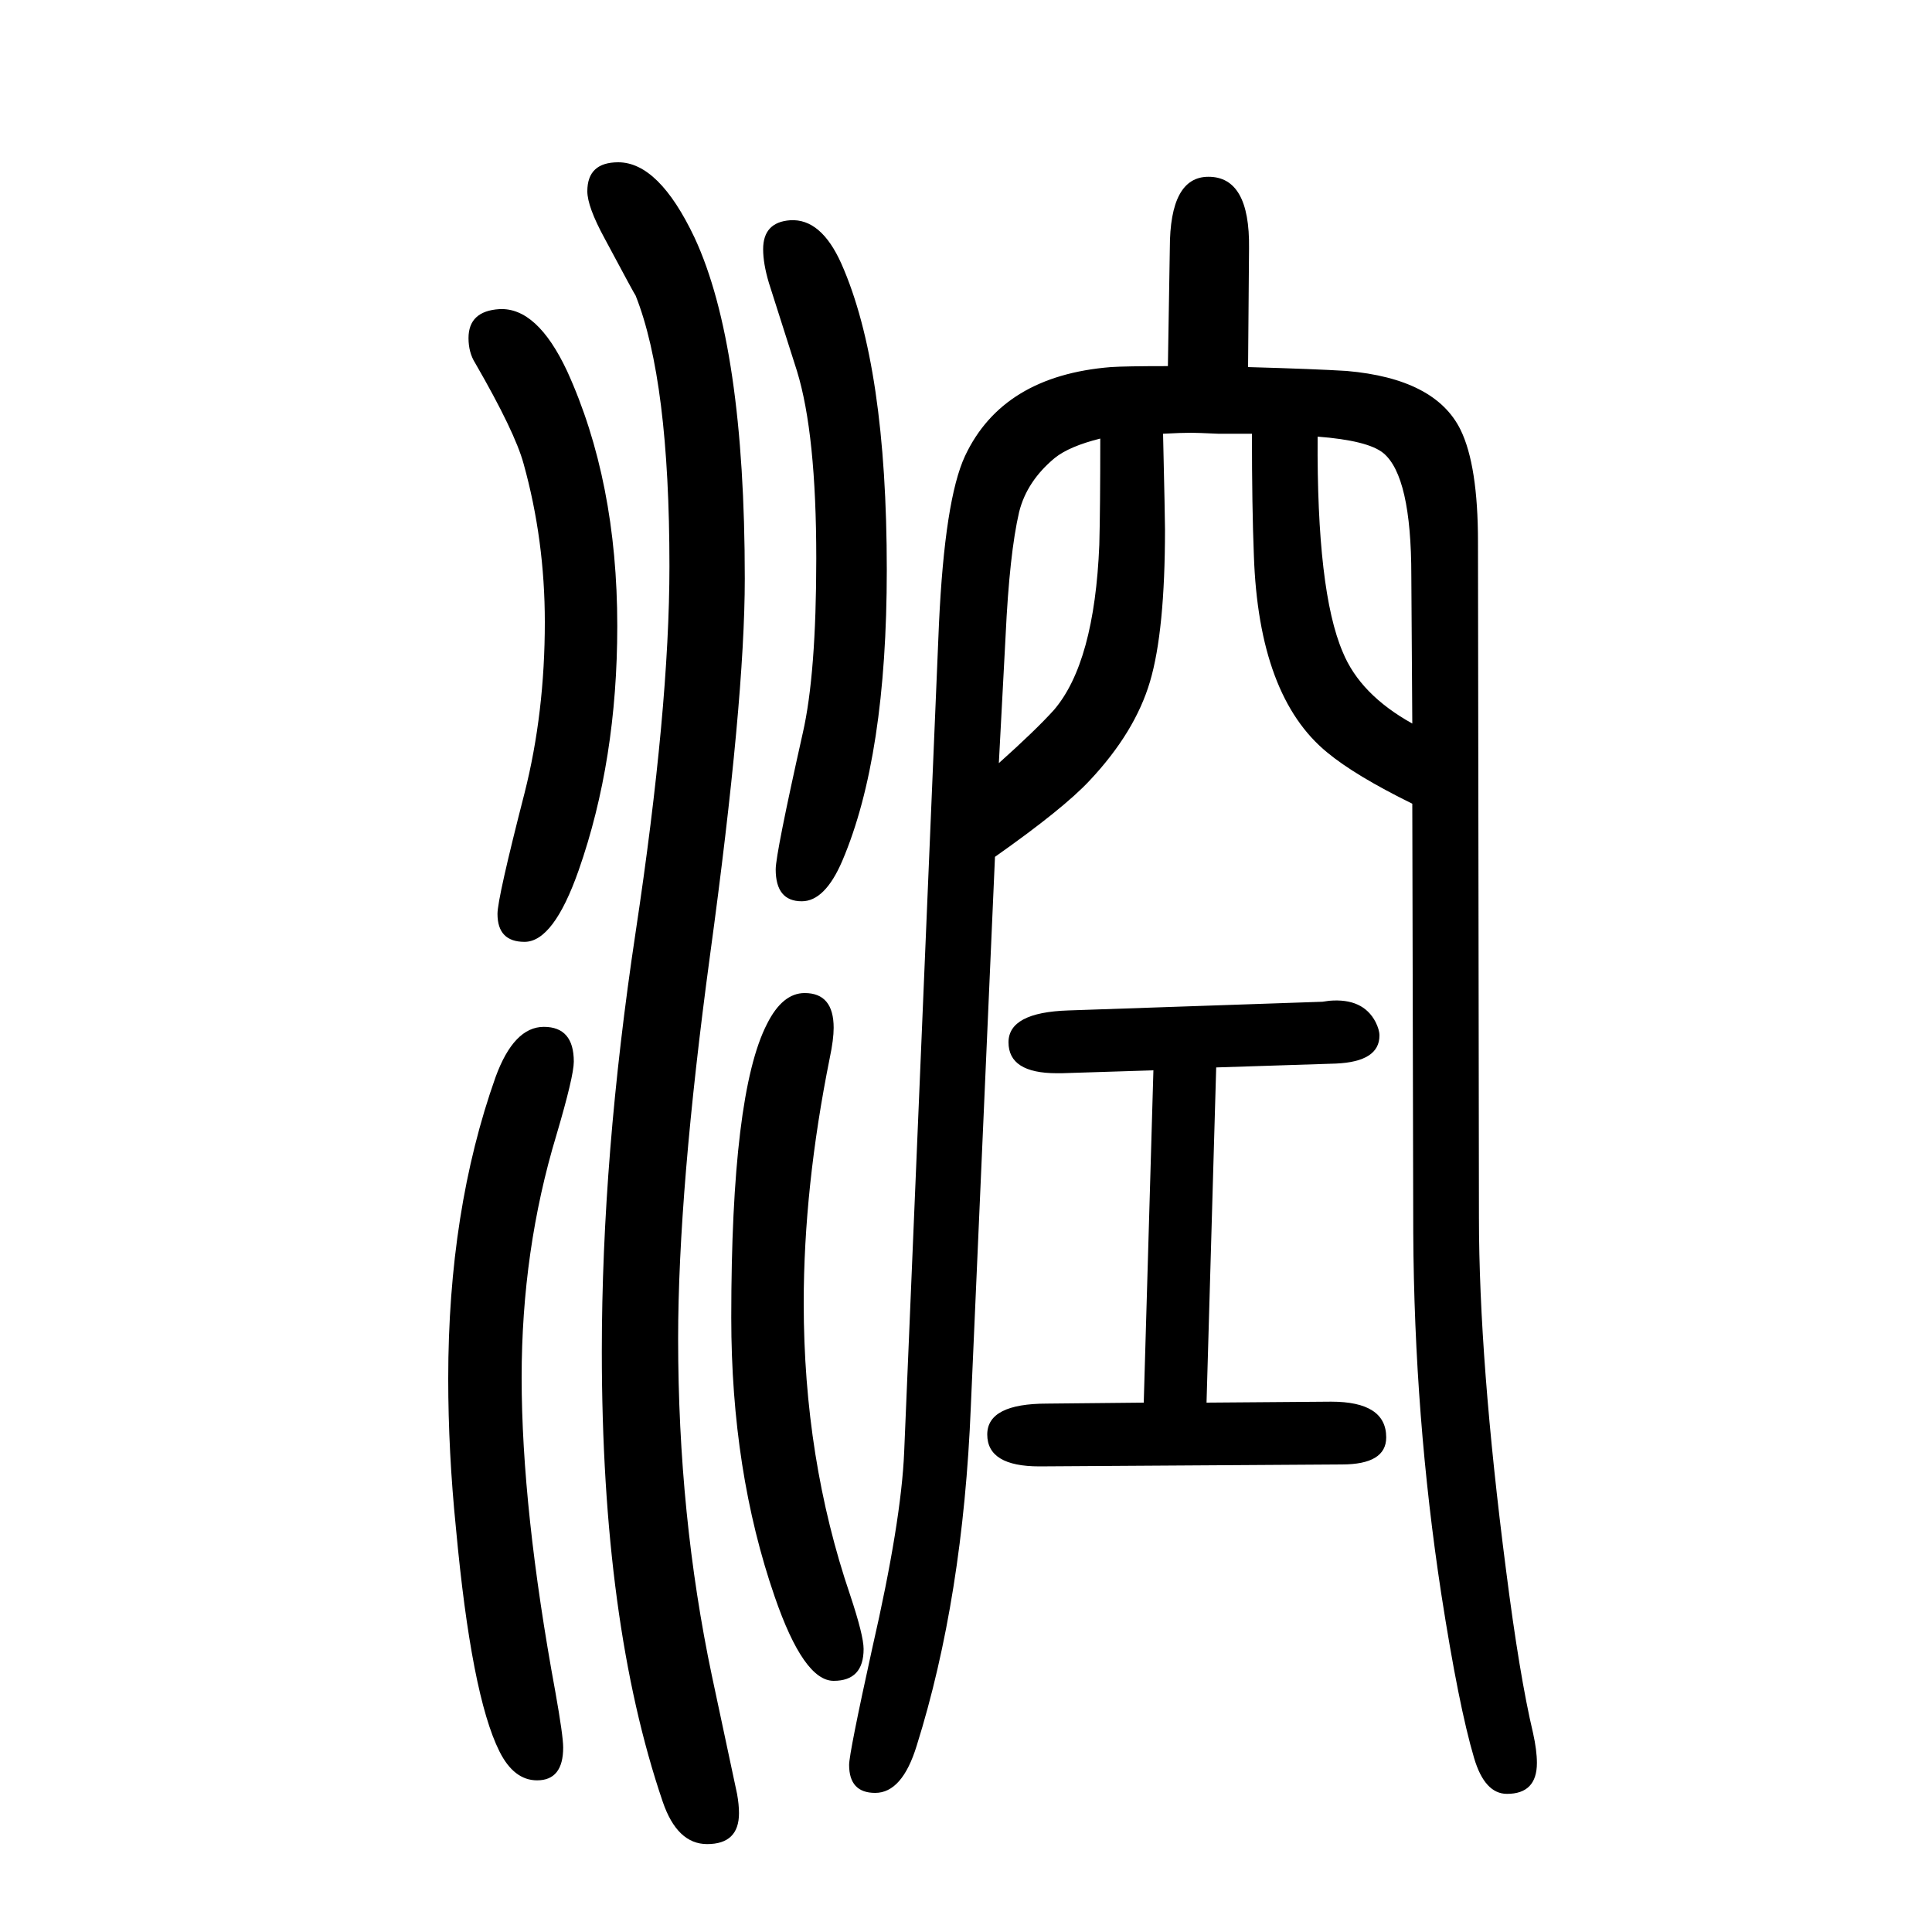
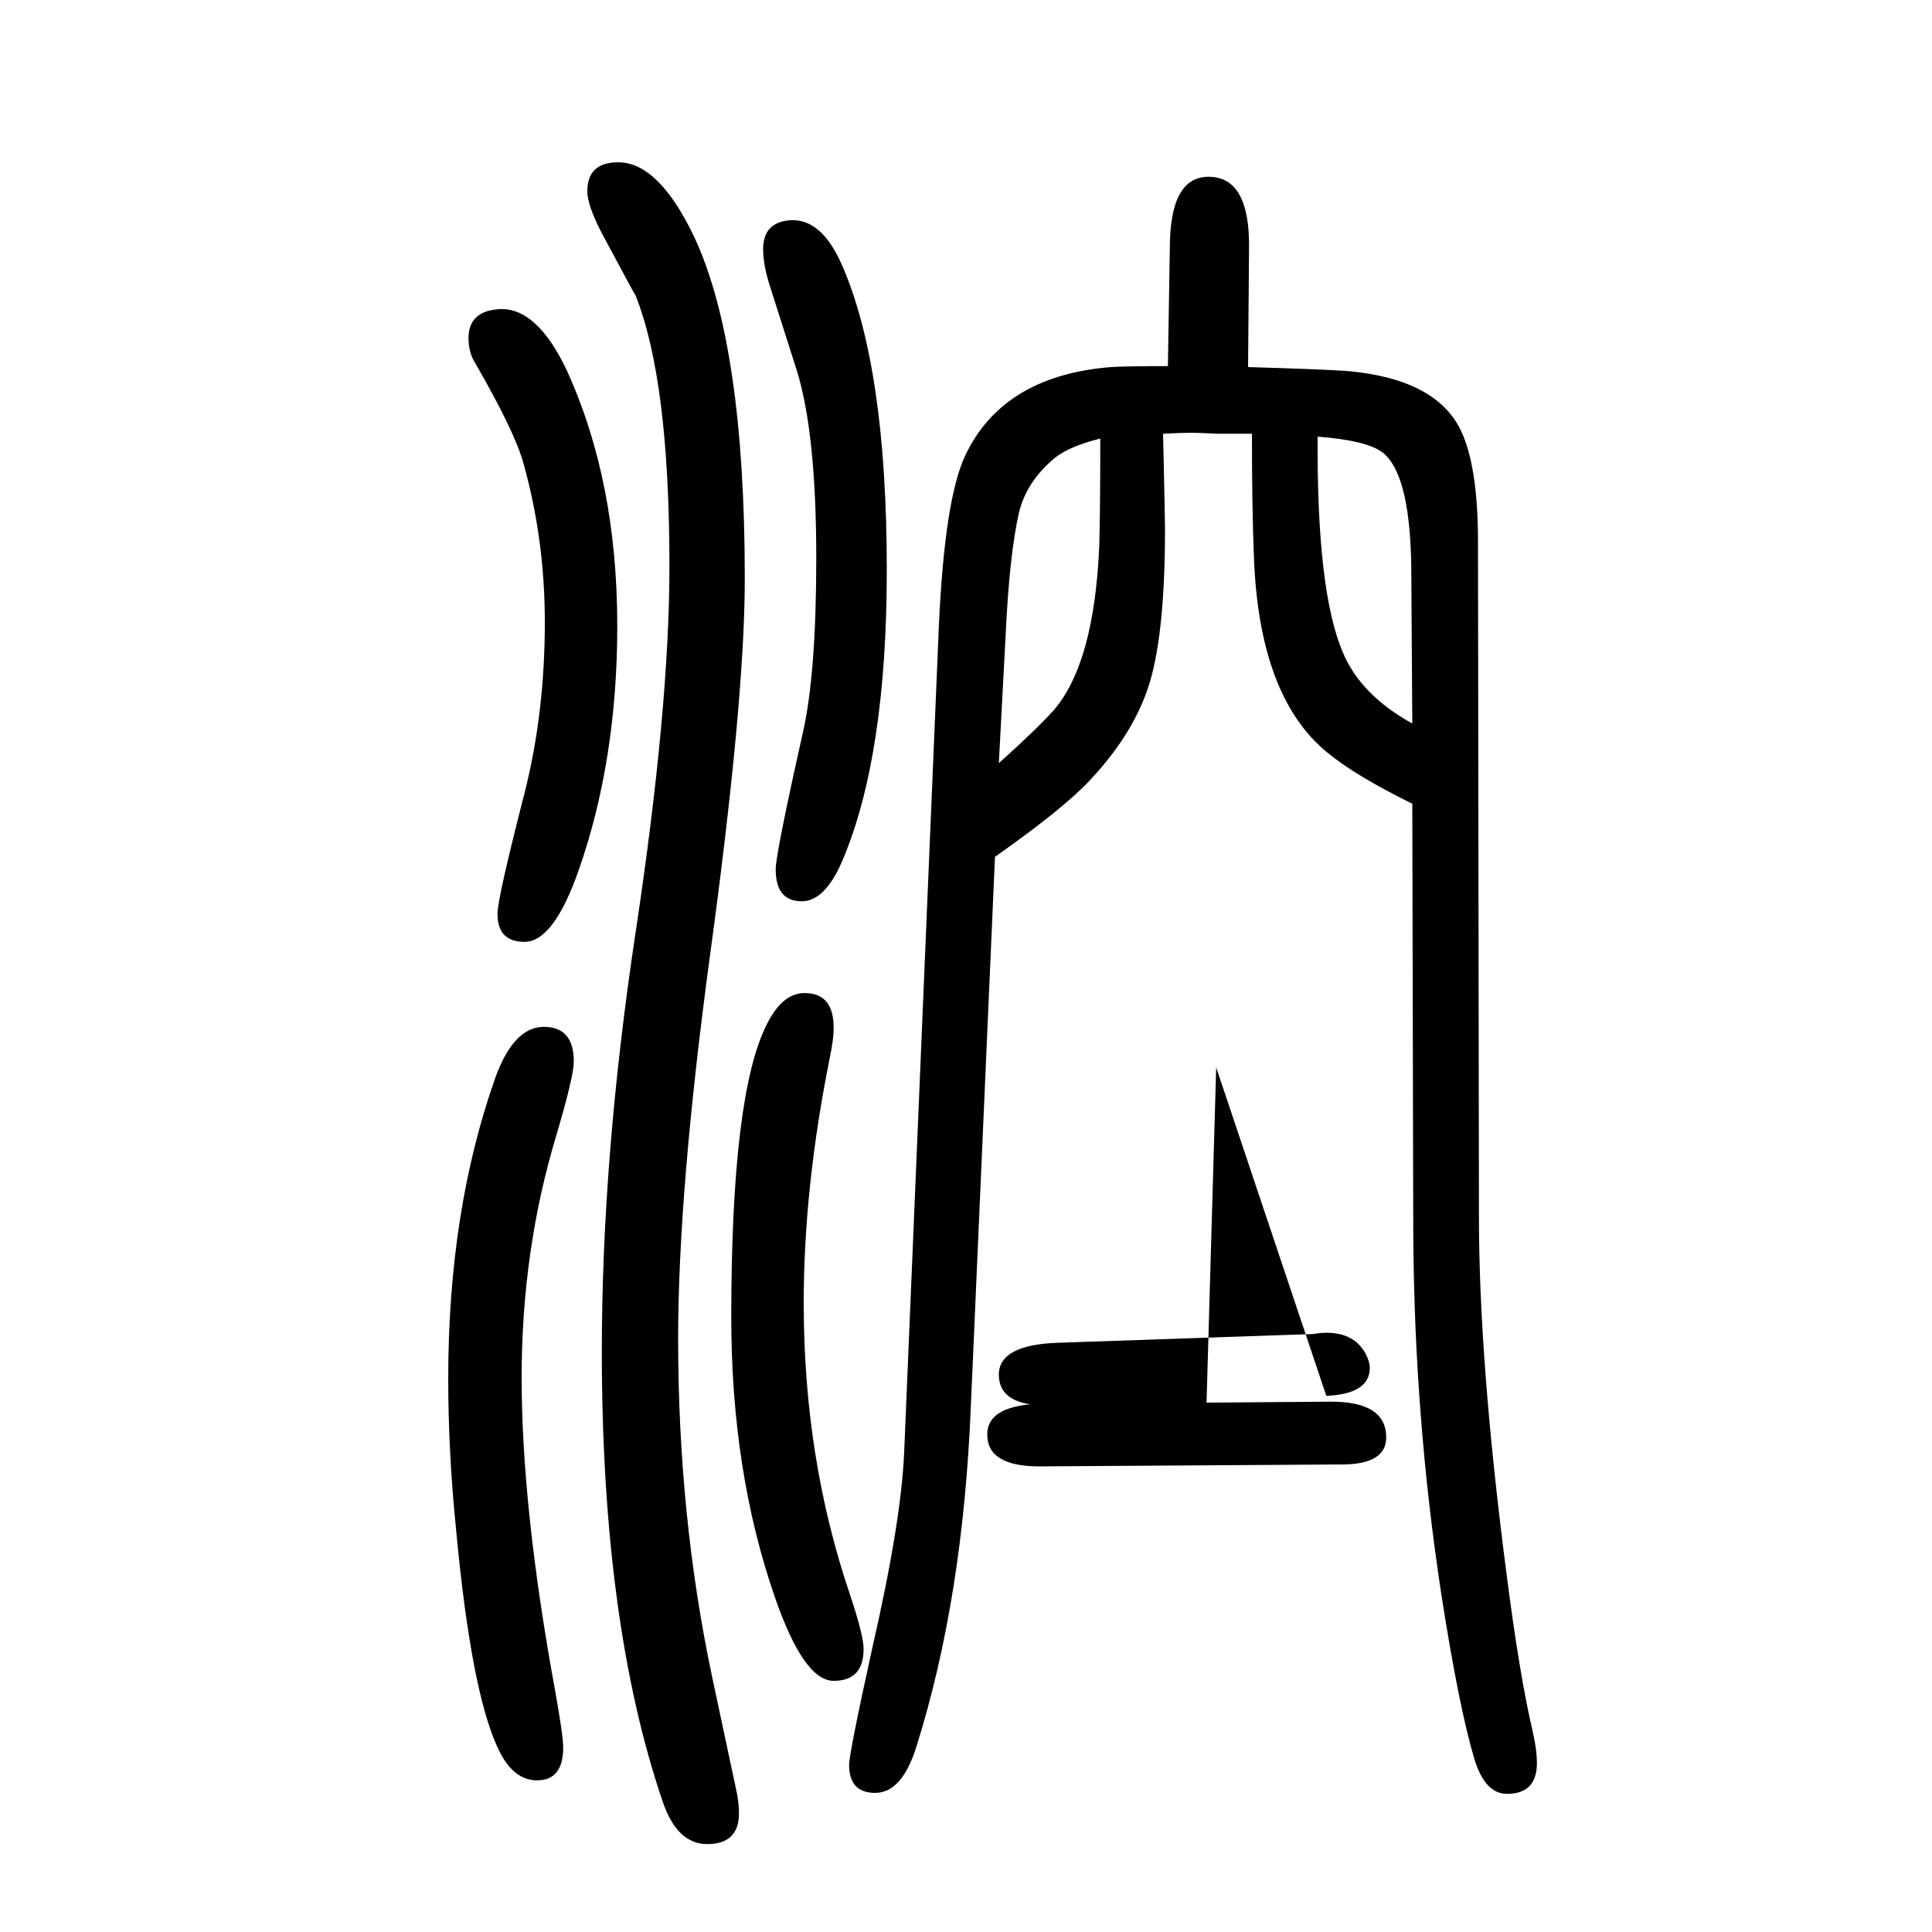
<svg xmlns="http://www.w3.org/2000/svg" height="100" width="100" version="1.1">
-   <path d="M1259 545l-10 -347l129 1q57 0 57 -37q0 -28 -46 -28l-313 -2q-54 0 -54 33q0 32 62 32l100 1l10 344l-95 -3h-5q-50 0 -50 32q0 31 62 33l263 9l7 1q35 3 48 -22q4 -8 4 -14q0 -27 -45 -29zM1462 818q-59 29 -88 53q-71 58 -76 204q-2 50 -2 126h-35q-22 1 -28 1 q-10 0 -29 -1q2 -87 2 -99q0 -105 -15.5 -157.5t-62.5 -102.5q-27 -29 -98 -79l-25 -569q-8 -198 -56 -351q-15 -49 -43 -49q-27 0 -27 29q0 12 24 121q30 131 33 203l36 857q6 129 27 174q39 83 151 92q15 1 59 1l2 122q0 74 40 74q43 0 42 -74l-1 -123q70 -2 102 -4 q92 -8 118 -61q18 -37 18 -116l1 -699q0 -148 28 -365q14 -110 28 -169q4 -18 4 -31q0 -32 -31 -32q-23 0 -34 37q-16 54 -34 170q-28 183 -29 374zM1364 1198q-1 -160 26 -223q18 -44 72 -74l-1 153q0 103 -29 127q-16 13 -68 17zM1034 860q38 34 57 55q42 49 47 171 q1 37 1 110q-32 -8 -47 -20q-29 -24 -37 -56q-10 -43 -14 -128zM517 1330q39 2 70 -64q52 -114 52 -264q0 -139 -40 -253q-26 -74 -56 -74q-28 0 -28 29q0 16 28 125q21 83 21 177q0 85 -22 164q-9 33 -50 104q-7 11 -7 26q0 28 32 30zM563 587q31 0 31 -36q0 -15 -18 -76 q-36 -119 -36 -251q0 -136 35 -326q8 -45 8 -57q0 -34 -27 -34q-24 0 -39 30q-29 58 -45 231q-8 79 -8 155q0 174 49 312q19 52 50 52zM833 622q30 0 30 -36q0 -12 -4 -31q-27 -134 -27 -254q0 -161 48 -302q14 -42 14 -56q0 -33 -31 -33t-61 87q-45 130 -45 289 q0 232 37 304q16 32 39 32zM818 1422q32 2 53 -45q47 -106 47 -317q0 -193 -46 -301q-18 -42 -42 -42q-27 0 -27 33q0 16 28 141q14 61 14 181q0 129 -20 194l-29 91q-6 20 -6 35q0 28 28 30zM640 1482q42 0 79 -78q52 -112 52 -353q0 -126 -36 -390q-33 -244 -33 -397 q0 -183 35 -349l26 -122q2 -11 2 -20q0 -32 -33 -32q-31 0 -46 44q-63 185 -63 466q0 202 35 434t35 379q0 192 -35 280q-1 1 -32 59q-18 33 -18 49q0 30 32 30z" style="" transform="scale(0.05 -0.05) translate(0 -1650)" />
+   <path d="M1259 545l-10 -347l129 1q57 0 57 -37q0 -28 -46 -28l-313 -2q-54 0 -54 33q0 32 62 32l100 1l-95 -3h-5q-50 0 -50 32q0 31 62 33l263 9l7 1q35 3 48 -22q4 -8 4 -14q0 -27 -45 -29zM1462 818q-59 29 -88 53q-71 58 -76 204q-2 50 -2 126h-35q-22 1 -28 1 q-10 0 -29 -1q2 -87 2 -99q0 -105 -15.5 -157.5t-62.5 -102.5q-27 -29 -98 -79l-25 -569q-8 -198 -56 -351q-15 -49 -43 -49q-27 0 -27 29q0 12 24 121q30 131 33 203l36 857q6 129 27 174q39 83 151 92q15 1 59 1l2 122q0 74 40 74q43 0 42 -74l-1 -123q70 -2 102 -4 q92 -8 118 -61q18 -37 18 -116l1 -699q0 -148 28 -365q14 -110 28 -169q4 -18 4 -31q0 -32 -31 -32q-23 0 -34 37q-16 54 -34 170q-28 183 -29 374zM1364 1198q-1 -160 26 -223q18 -44 72 -74l-1 153q0 103 -29 127q-16 13 -68 17zM1034 860q38 34 57 55q42 49 47 171 q1 37 1 110q-32 -8 -47 -20q-29 -24 -37 -56q-10 -43 -14 -128zM517 1330q39 2 70 -64q52 -114 52 -264q0 -139 -40 -253q-26 -74 -56 -74q-28 0 -28 29q0 16 28 125q21 83 21 177q0 85 -22 164q-9 33 -50 104q-7 11 -7 26q0 28 32 30zM563 587q31 0 31 -36q0 -15 -18 -76 q-36 -119 -36 -251q0 -136 35 -326q8 -45 8 -57q0 -34 -27 -34q-24 0 -39 30q-29 58 -45 231q-8 79 -8 155q0 174 49 312q19 52 50 52zM833 622q30 0 30 -36q0 -12 -4 -31q-27 -134 -27 -254q0 -161 48 -302q14 -42 14 -56q0 -33 -31 -33t-61 87q-45 130 -45 289 q0 232 37 304q16 32 39 32zM818 1422q32 2 53 -45q47 -106 47 -317q0 -193 -46 -301q-18 -42 -42 -42q-27 0 -27 33q0 16 28 141q14 61 14 181q0 129 -20 194l-29 91q-6 20 -6 35q0 28 28 30zM640 1482q42 0 79 -78q52 -112 52 -353q0 -126 -36 -390q-33 -244 -33 -397 q0 -183 35 -349l26 -122q2 -11 2 -20q0 -32 -33 -32q-31 0 -46 44q-63 185 -63 466q0 202 35 434t35 379q0 192 -35 280q-1 1 -32 59q-18 33 -18 49q0 30 32 30z" style="" transform="scale(0.05 -0.05) translate(0 -1650)" />
</svg>